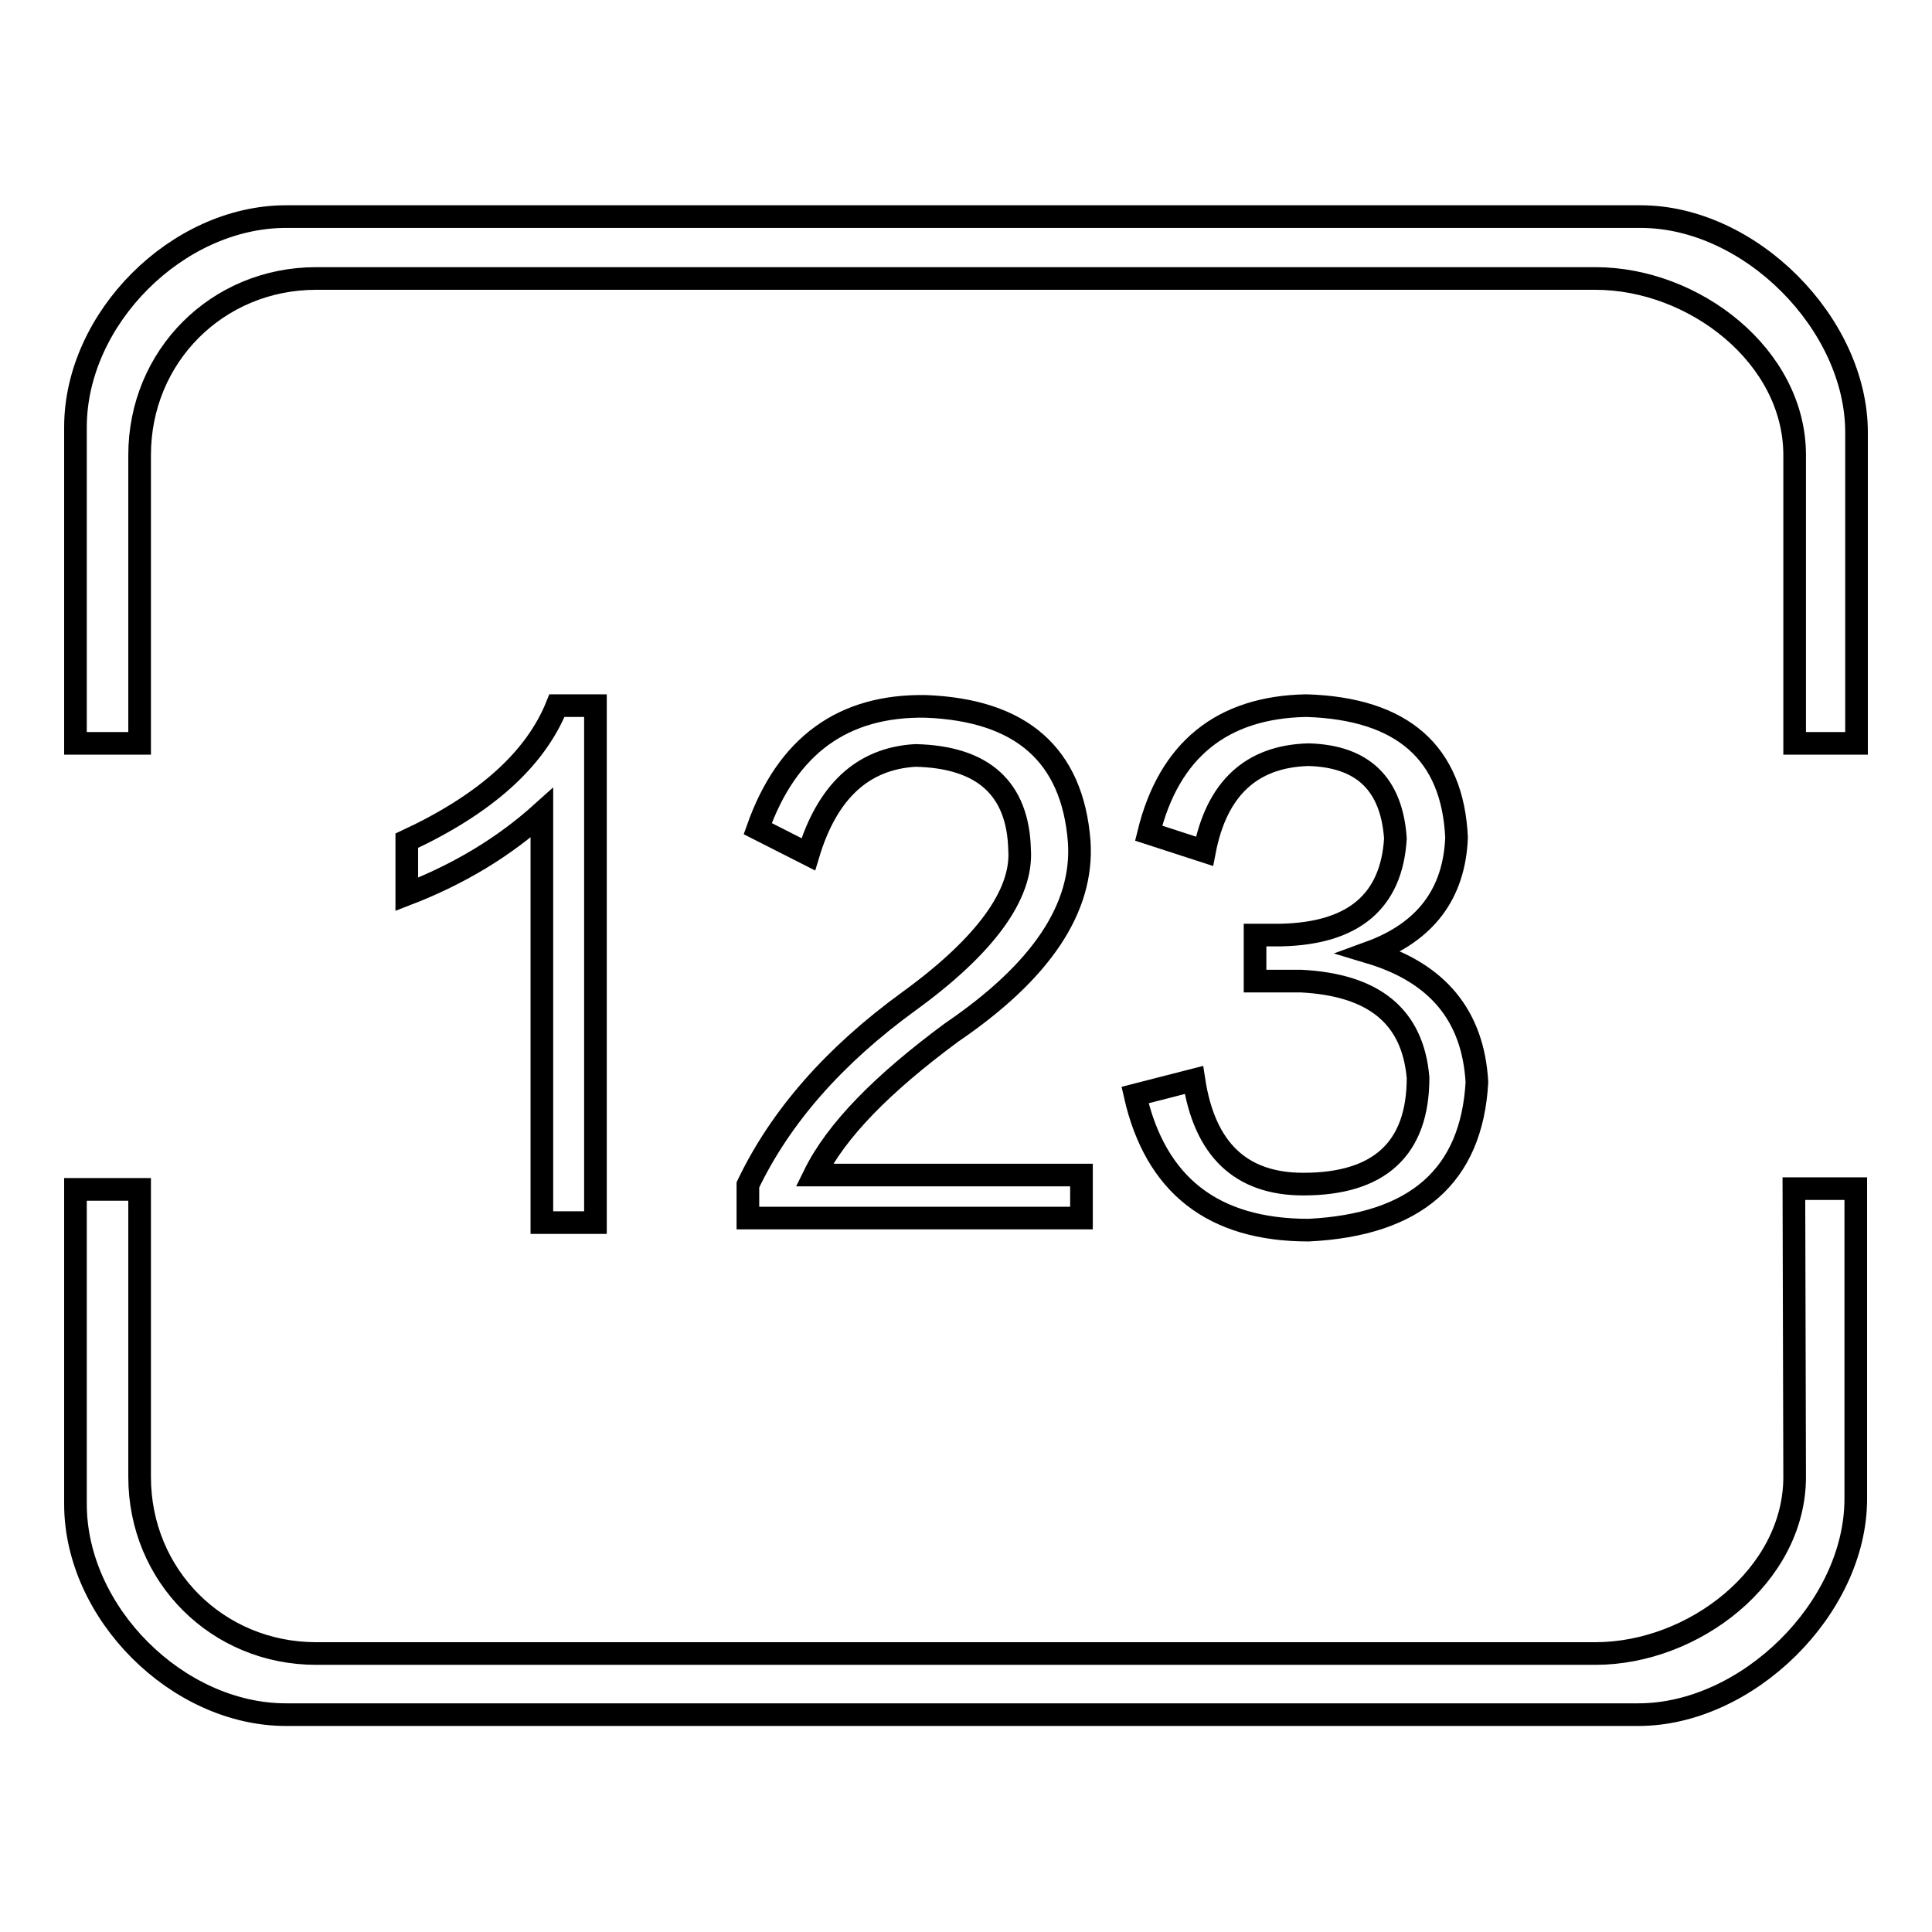
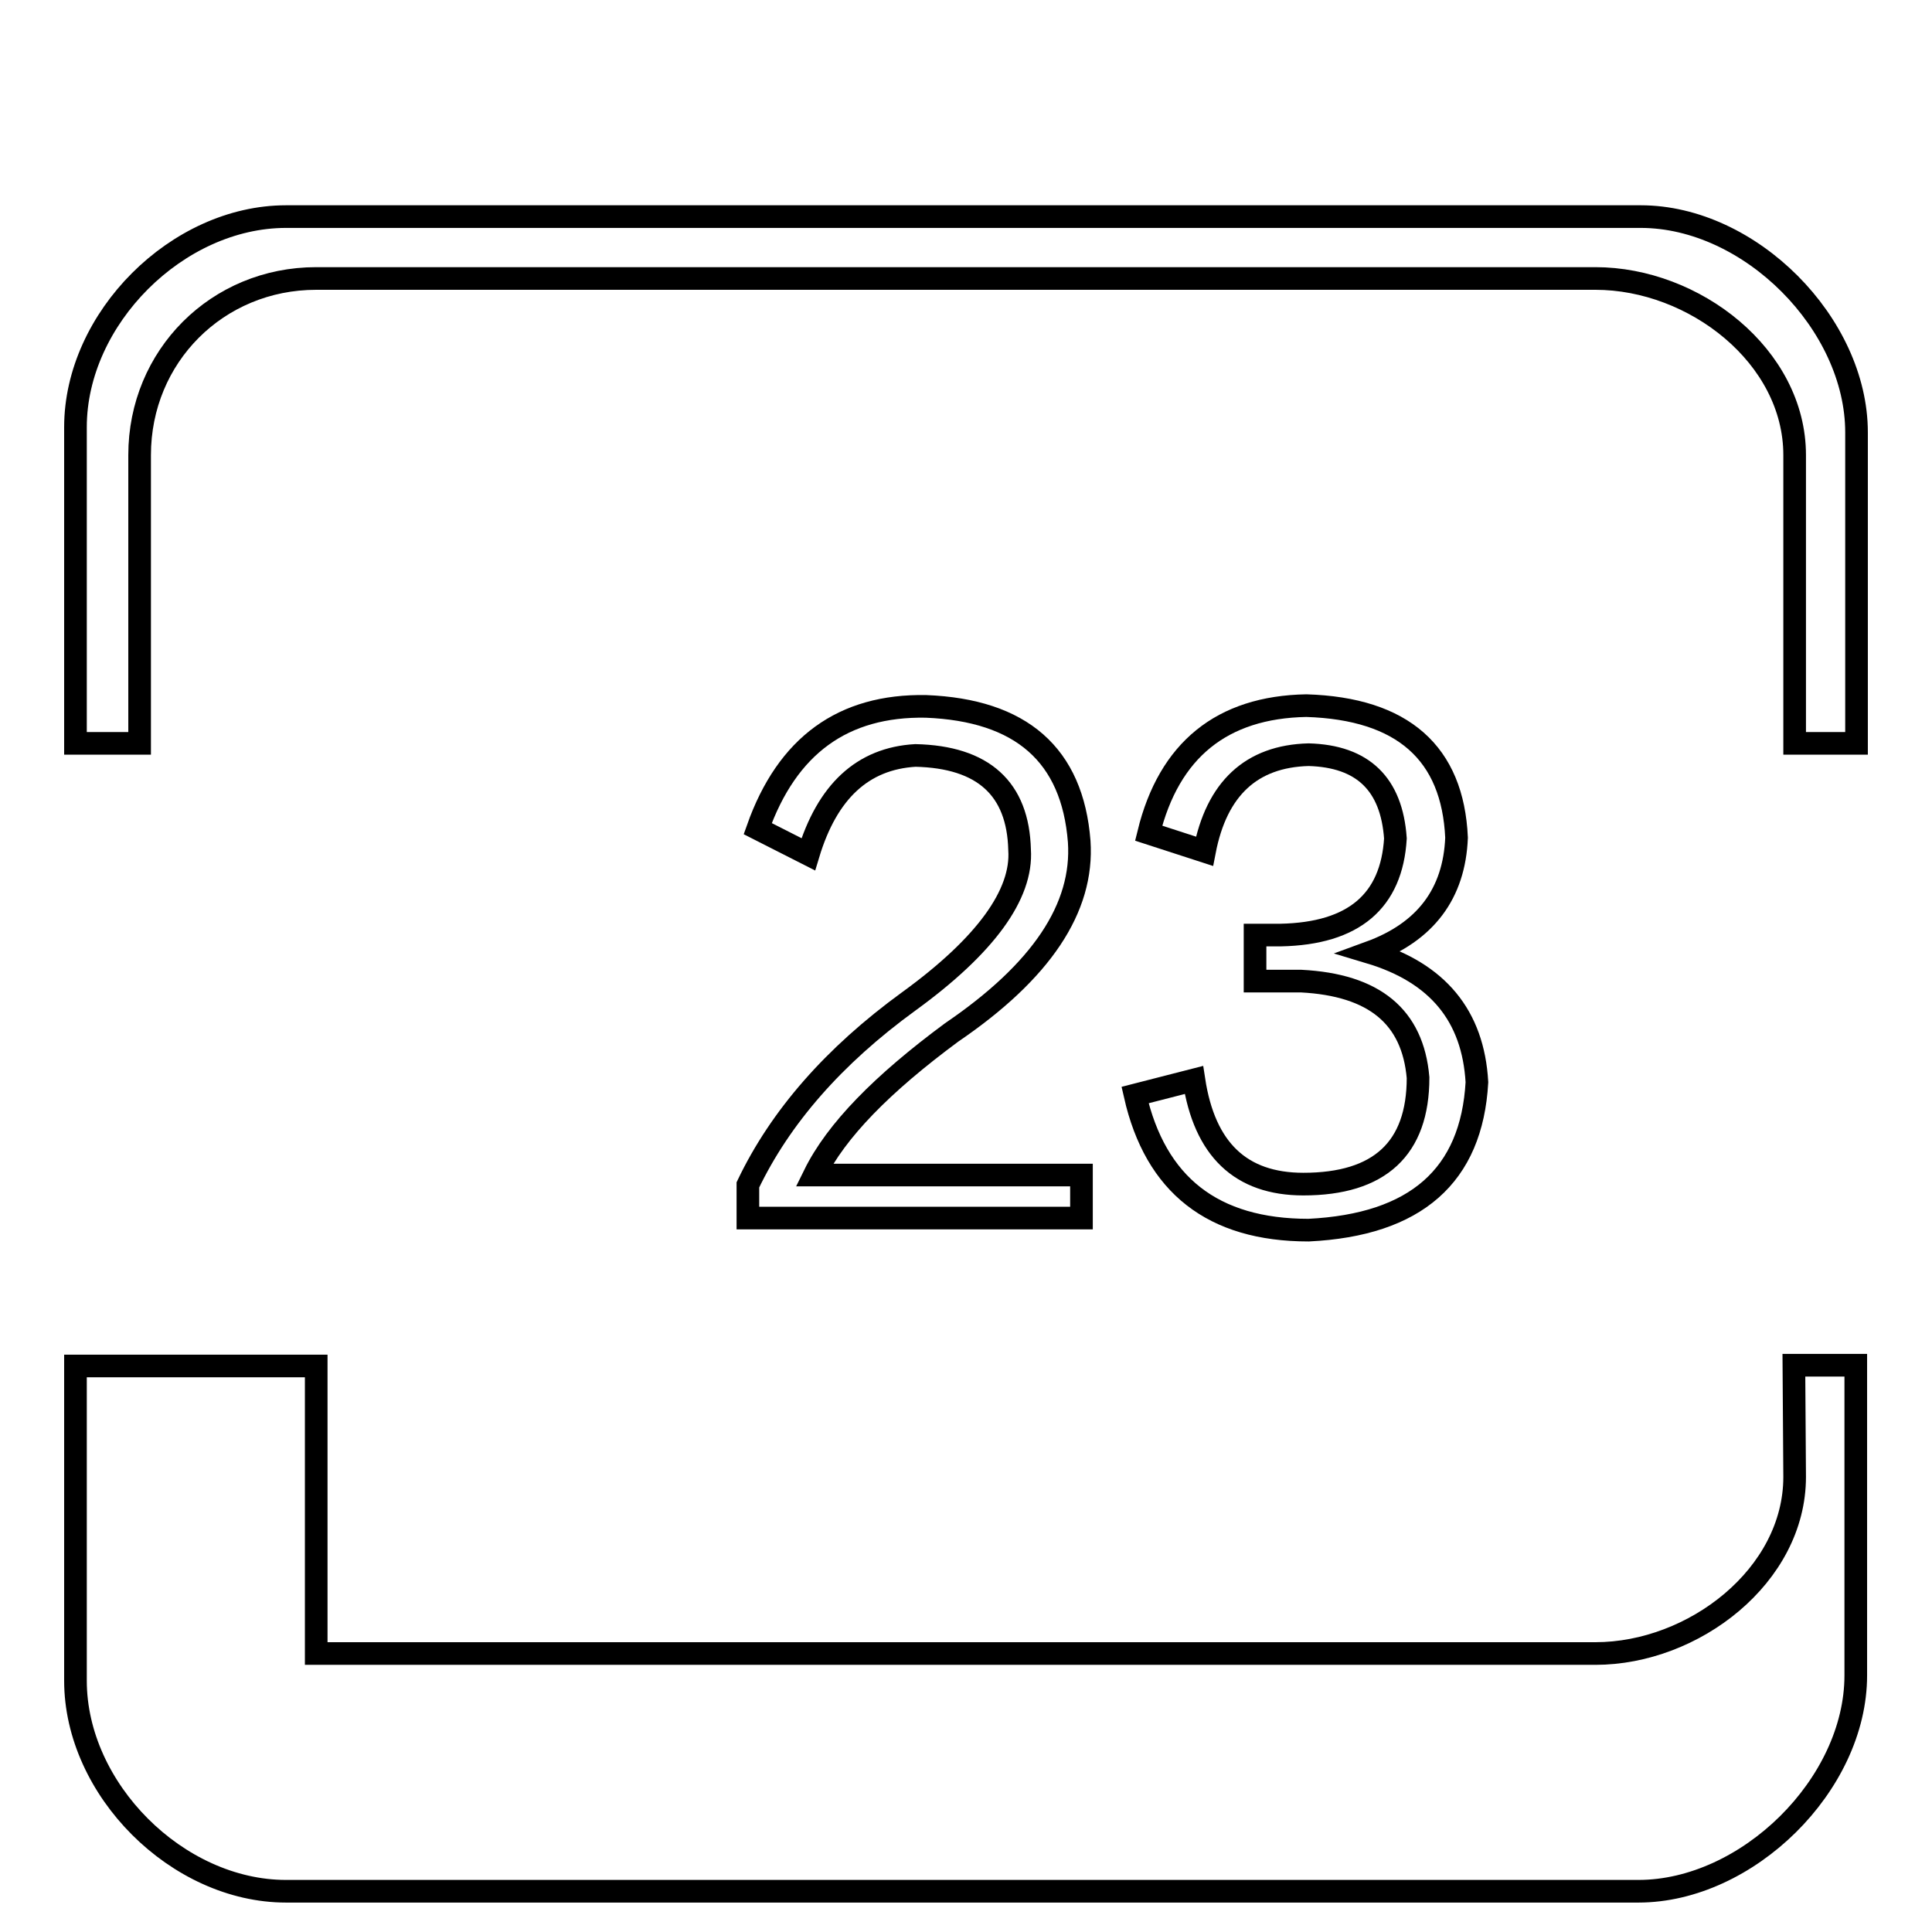
<svg xmlns="http://www.w3.org/2000/svg" version="1.1" x="0px" y="0px" viewBox="0 0 256 256" enable-background="new 0 0 256 256" xml:space="preserve">
  <g>
    <g>
      <path stroke-width="3" fill-opacity="0" stroke="#000000" d="M217.4,28.7H37.9C23.5,28.7,10,42.2,10,56.6v41.9h8.5V60.3c0-13.1,10.3-23.4,23.4-23.4h169.5c13.1,0,26.4,10.3,26.4,23.4v38.2h8.2V57.3C246,42.9,231.9,28.7,217.4,28.7z" />
-       <path stroke-width="3" fill-opacity="0" stroke="#000000" d="M237.8,195.7c0,13.1-13.4,23.4-26.4,23.4H41.9c-13.1,0-23.4-10.3-23.4-23.4v-38.1H10v41.7c0,14.4,13.5,27.9,27.9,27.9h179.2c14.4,0,28.8-14.1,28.8-28.6v-41.1h-8.2L237.8,195.7L237.8,195.7z" />
-       <path stroke-width="3" fill-opacity="0" stroke="#000000" d="M78.9,162V93.5h-5.1c-2.9,7.2-9.6,13.1-19.9,17.9v7.1c7-2.7,12.9-6.3,17.9-10.8V162L78.9,162L78.9,162z" />
+       <path stroke-width="3" fill-opacity="0" stroke="#000000" d="M237.8,195.7c0,13.1-13.4,23.4-26.4,23.4H41.9v-38.1H10v41.7c0,14.4,13.5,27.9,27.9,27.9h179.2c14.4,0,28.8-14.1,28.8-28.6v-41.1h-8.2L237.8,195.7L237.8,195.7z" />
      <path stroke-width="3" fill-opacity="0" stroke="#000000" d="M120.4,132.7c-9.9,7.2-17,15.3-21.3,24.3v4.4h44.2v-5.7h-35.4c2.9-5.9,9-12.1,18.2-18.9c11.9-8.1,17.5-16.5,16.9-25.3c-0.9-11.5-7.7-17.4-20.3-17.9c-11-0.2-18.4,5.2-22.3,16.2l6.7,3.4c2.5-8.3,7.2-12.7,14.2-13.1c9,0.2,13.6,4.4,13.8,12.5C135.5,118.5,130.6,125.3,120.4,132.7z" />
      <path stroke-width="3" fill-opacity="0" stroke="#000000" d="M172.7,156.9c-8.3,0-13.1-4.6-14.5-13.8l-7.8,2c2.7,11.9,10.3,17.9,23,17.9c14.2-0.7,21.6-7.2,22.3-19.6c-0.5-8.8-5.2-14.5-14.2-17.2c7.4-2.7,11.2-7.8,11.5-15.2c-0.5-11.2-7.1-17.1-19.9-17.5c-11.2,0.2-18.2,5.9-20.9,16.9l7.4,2.4c1.6-8.3,6.2-12.6,13.8-12.8c7.2,0.2,11,3.9,11.5,11.1c-0.5,8.3-5.5,12.6-15.2,12.8c-1.3,0-2.5,0-3.4,0v6.1c0.9,0,2.9,0,6.1,0c9.7,0.5,14.8,4.7,15.5,12.8C187.9,152.2,182.8,156.9,172.7,156.9z" />
    </g>
  </g>
</svg>